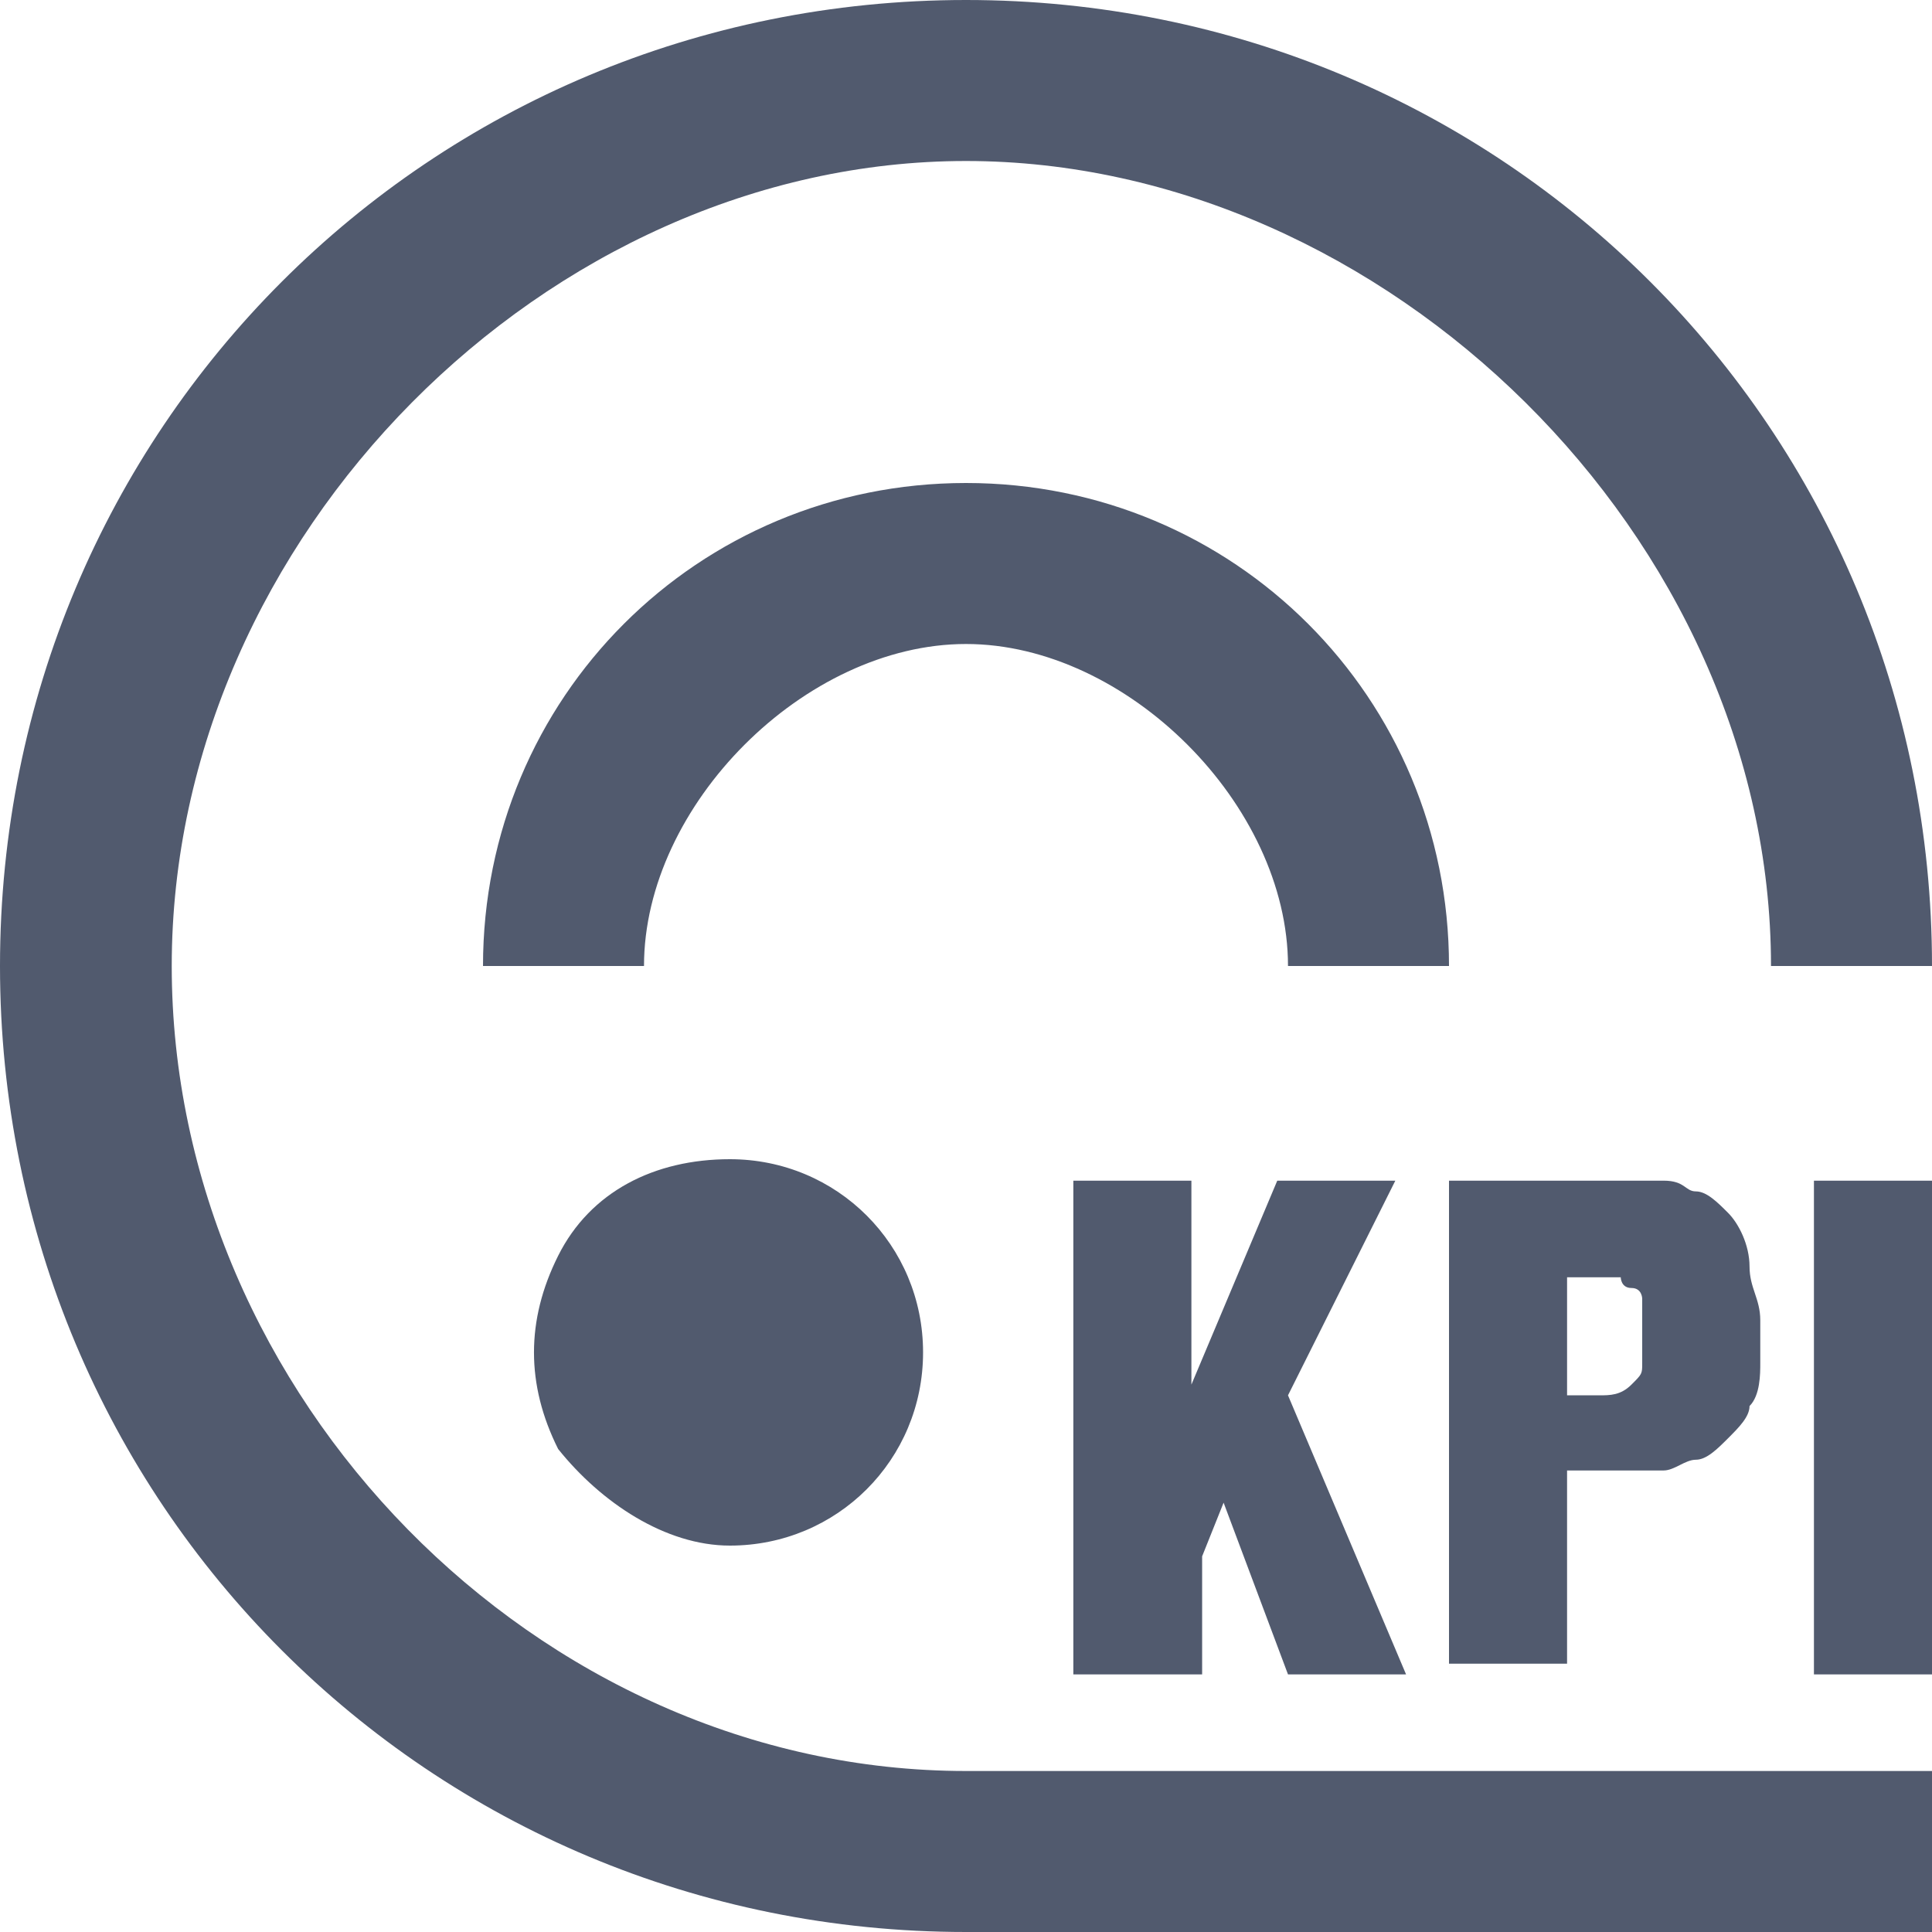
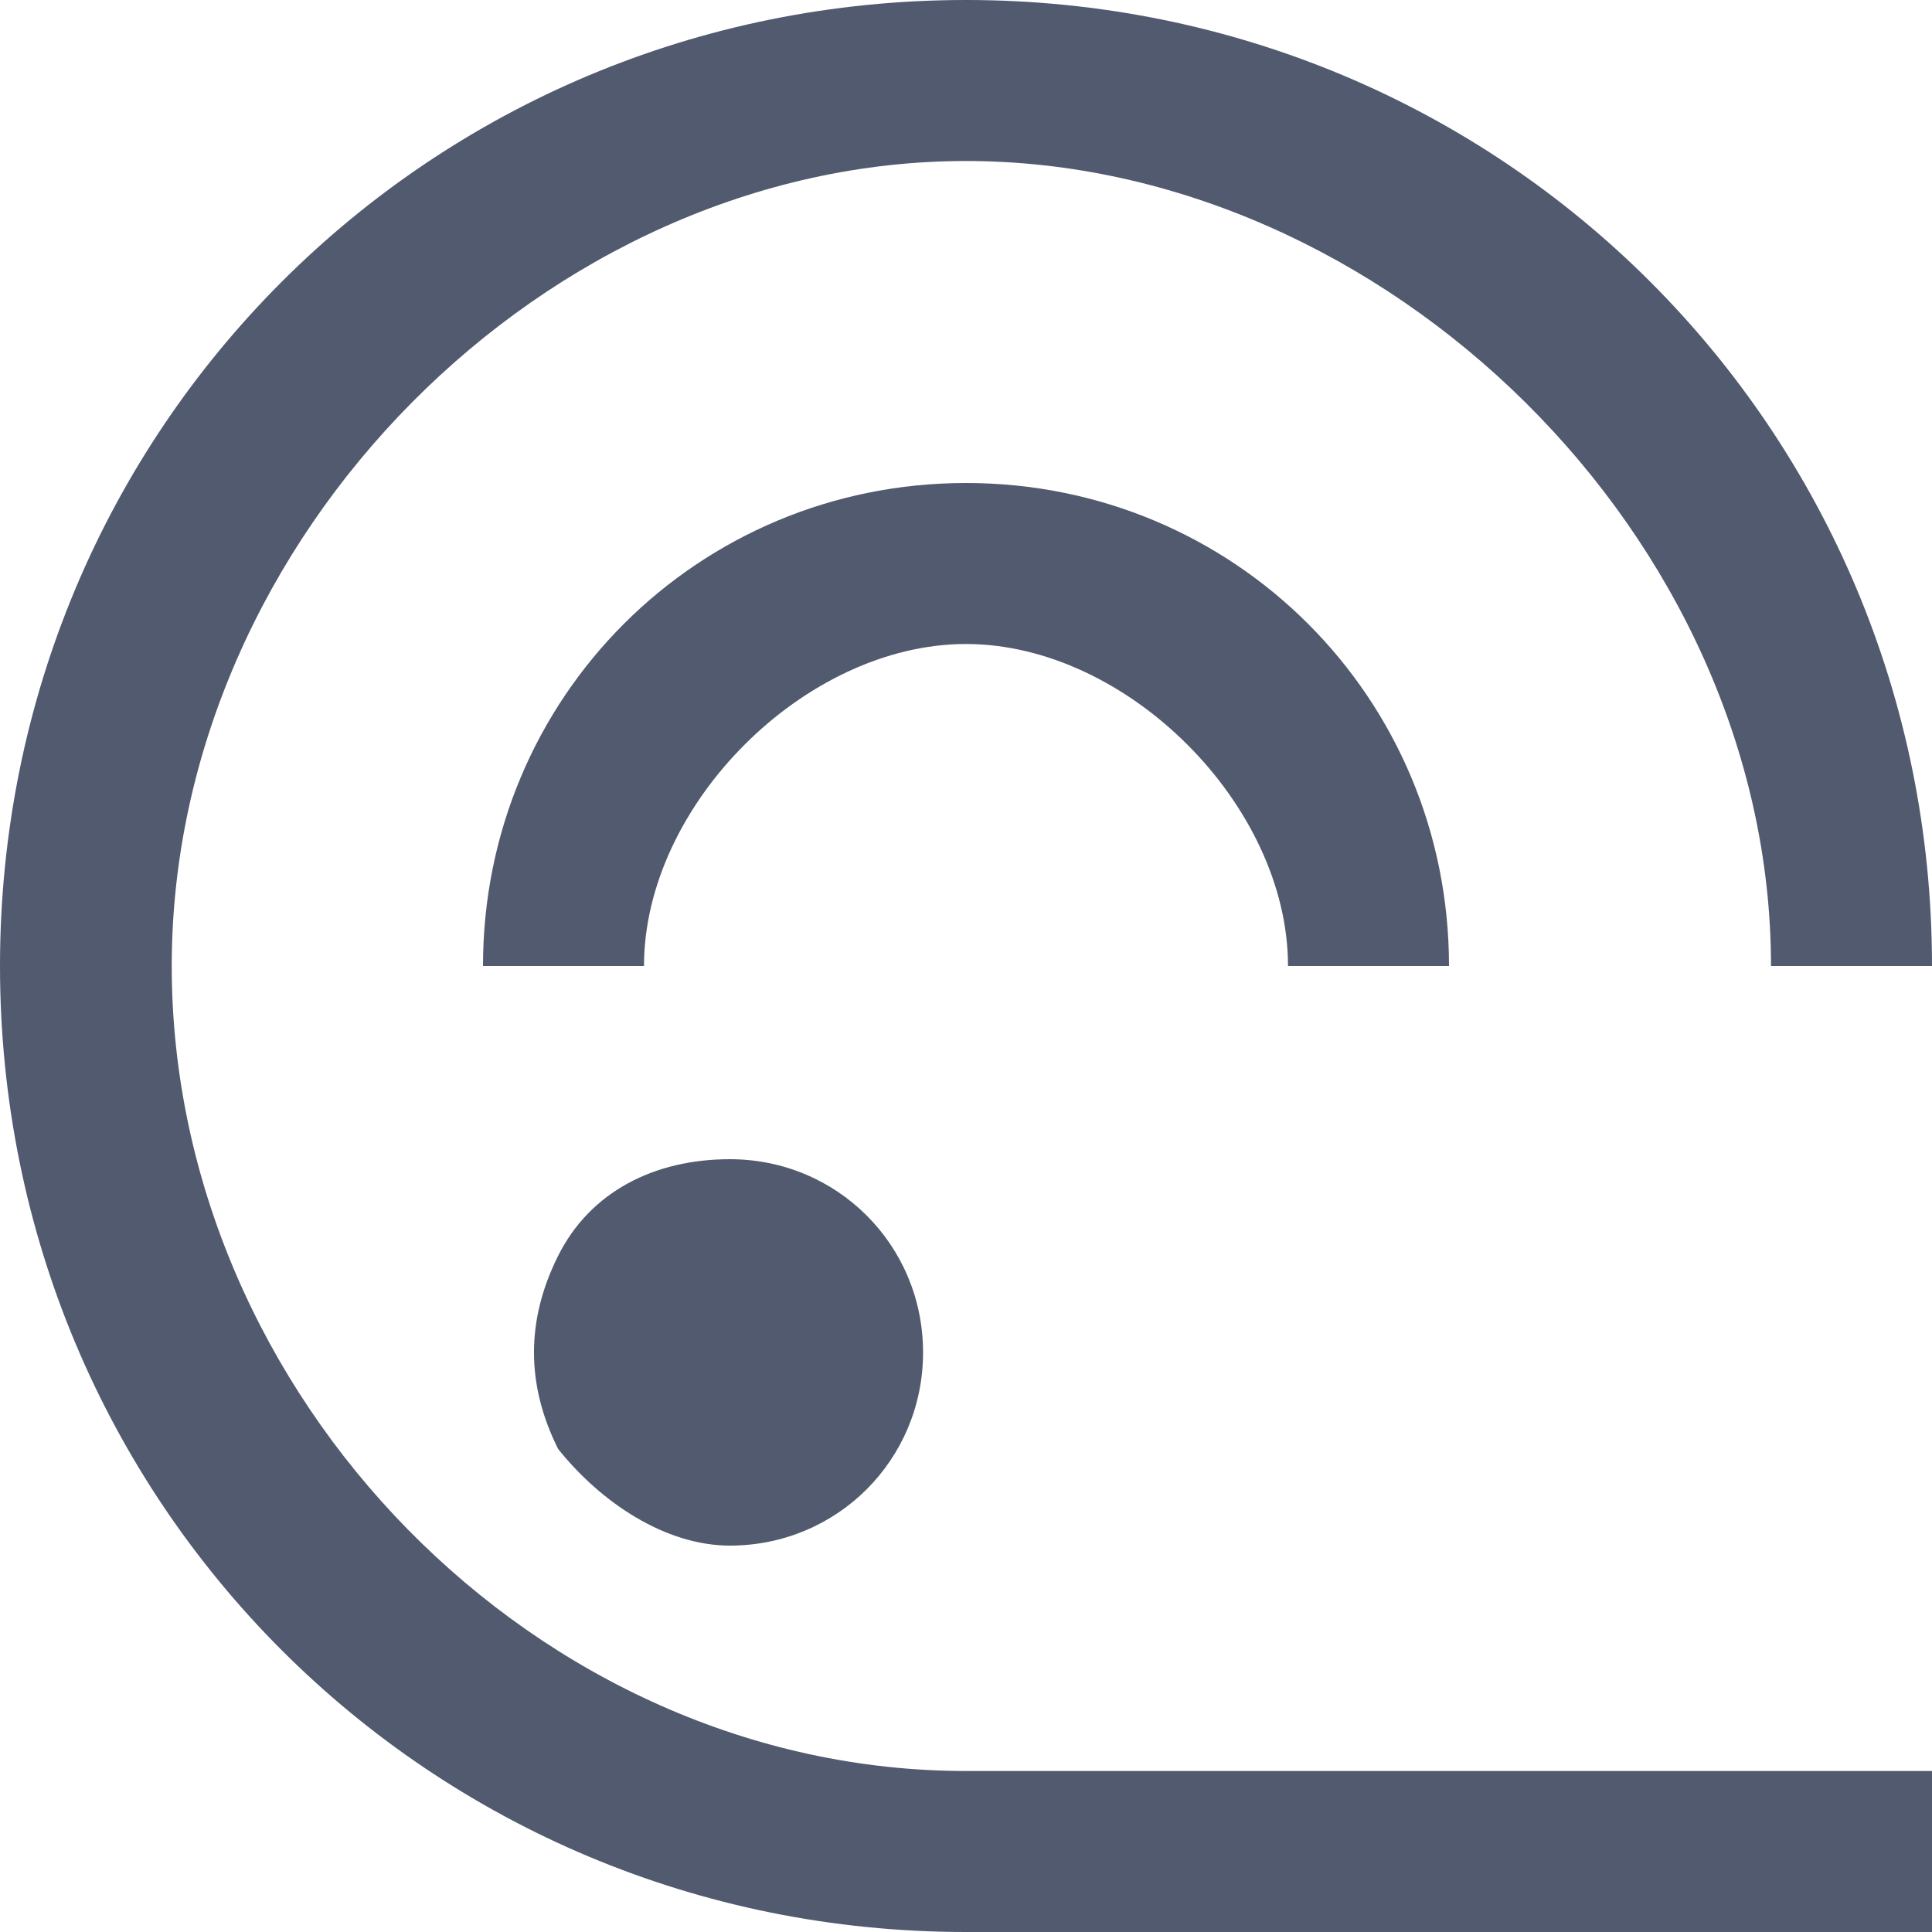
<svg xmlns="http://www.w3.org/2000/svg" t="1693481976832" class="icon" viewBox="0 0 1024 1024" version="1.1" p-id="5297" width="200" height="200">
  <path d="M1024 938.667v85.333h-512c-284.444 0-512-227.556-512-512s227.556-512 512-512 512 227.556 512 512h-85.333c0-227.556-204.8-426.667-426.667-426.667s-420.978 199.111-420.978 426.667 193.422 426.667 420.978 426.667h512z m-768-426.667c0-142.222 113.778-256 256-256s256 113.778 256 256h-85.333c0-85.333-85.333-170.667-170.667-170.667s-170.667 85.333-170.667 170.667h-85.333z m39.822 256c-17.067-34.133-17.067-68.267 0-102.4s51.2-51.2 91.022-51.2c56.889 0 102.4 45.511 102.4 102.4s-45.511 102.4-102.4 102.4c-34.133 0-68.267-22.756-91.022-51.2z" fill="#515A6E" p-id="5298" />
-   <path d="M568.889 887.467v-261.689h62.578v108.089l45.511-108.089h62.578l-56.889 113.778 62.578 147.911h-62.578l-34.133-91.022-11.378 28.444v62.578h-68.267z m261.689-147.911h17.067c5.689 0 11.378 0 17.067-5.689 5.689-5.689 5.689-5.689 5.689-11.378v-17.067-5.689-11.378s0-5.689-5.689-5.689-5.689-5.689-5.689-5.689h-28.444v62.578z m-62.578 147.911v-261.689h113.778c11.378 0 11.378 5.689 17.067 5.689s11.378 5.689 17.067 11.378c5.689 5.689 11.378 17.067 11.378 28.444s5.689 17.067 5.689 28.444v22.756c0 5.689 0 17.067-5.689 22.756 0 5.689-5.689 11.378-11.378 17.067s-11.378 11.378-17.067 11.378c-5.689 0-11.378 5.689-17.067 5.689H830.578v102.4h-62.578z m193.422 0v-261.689h62.578v261.689h-62.578z" fill="#515A6E" p-id="5299" />
</svg>